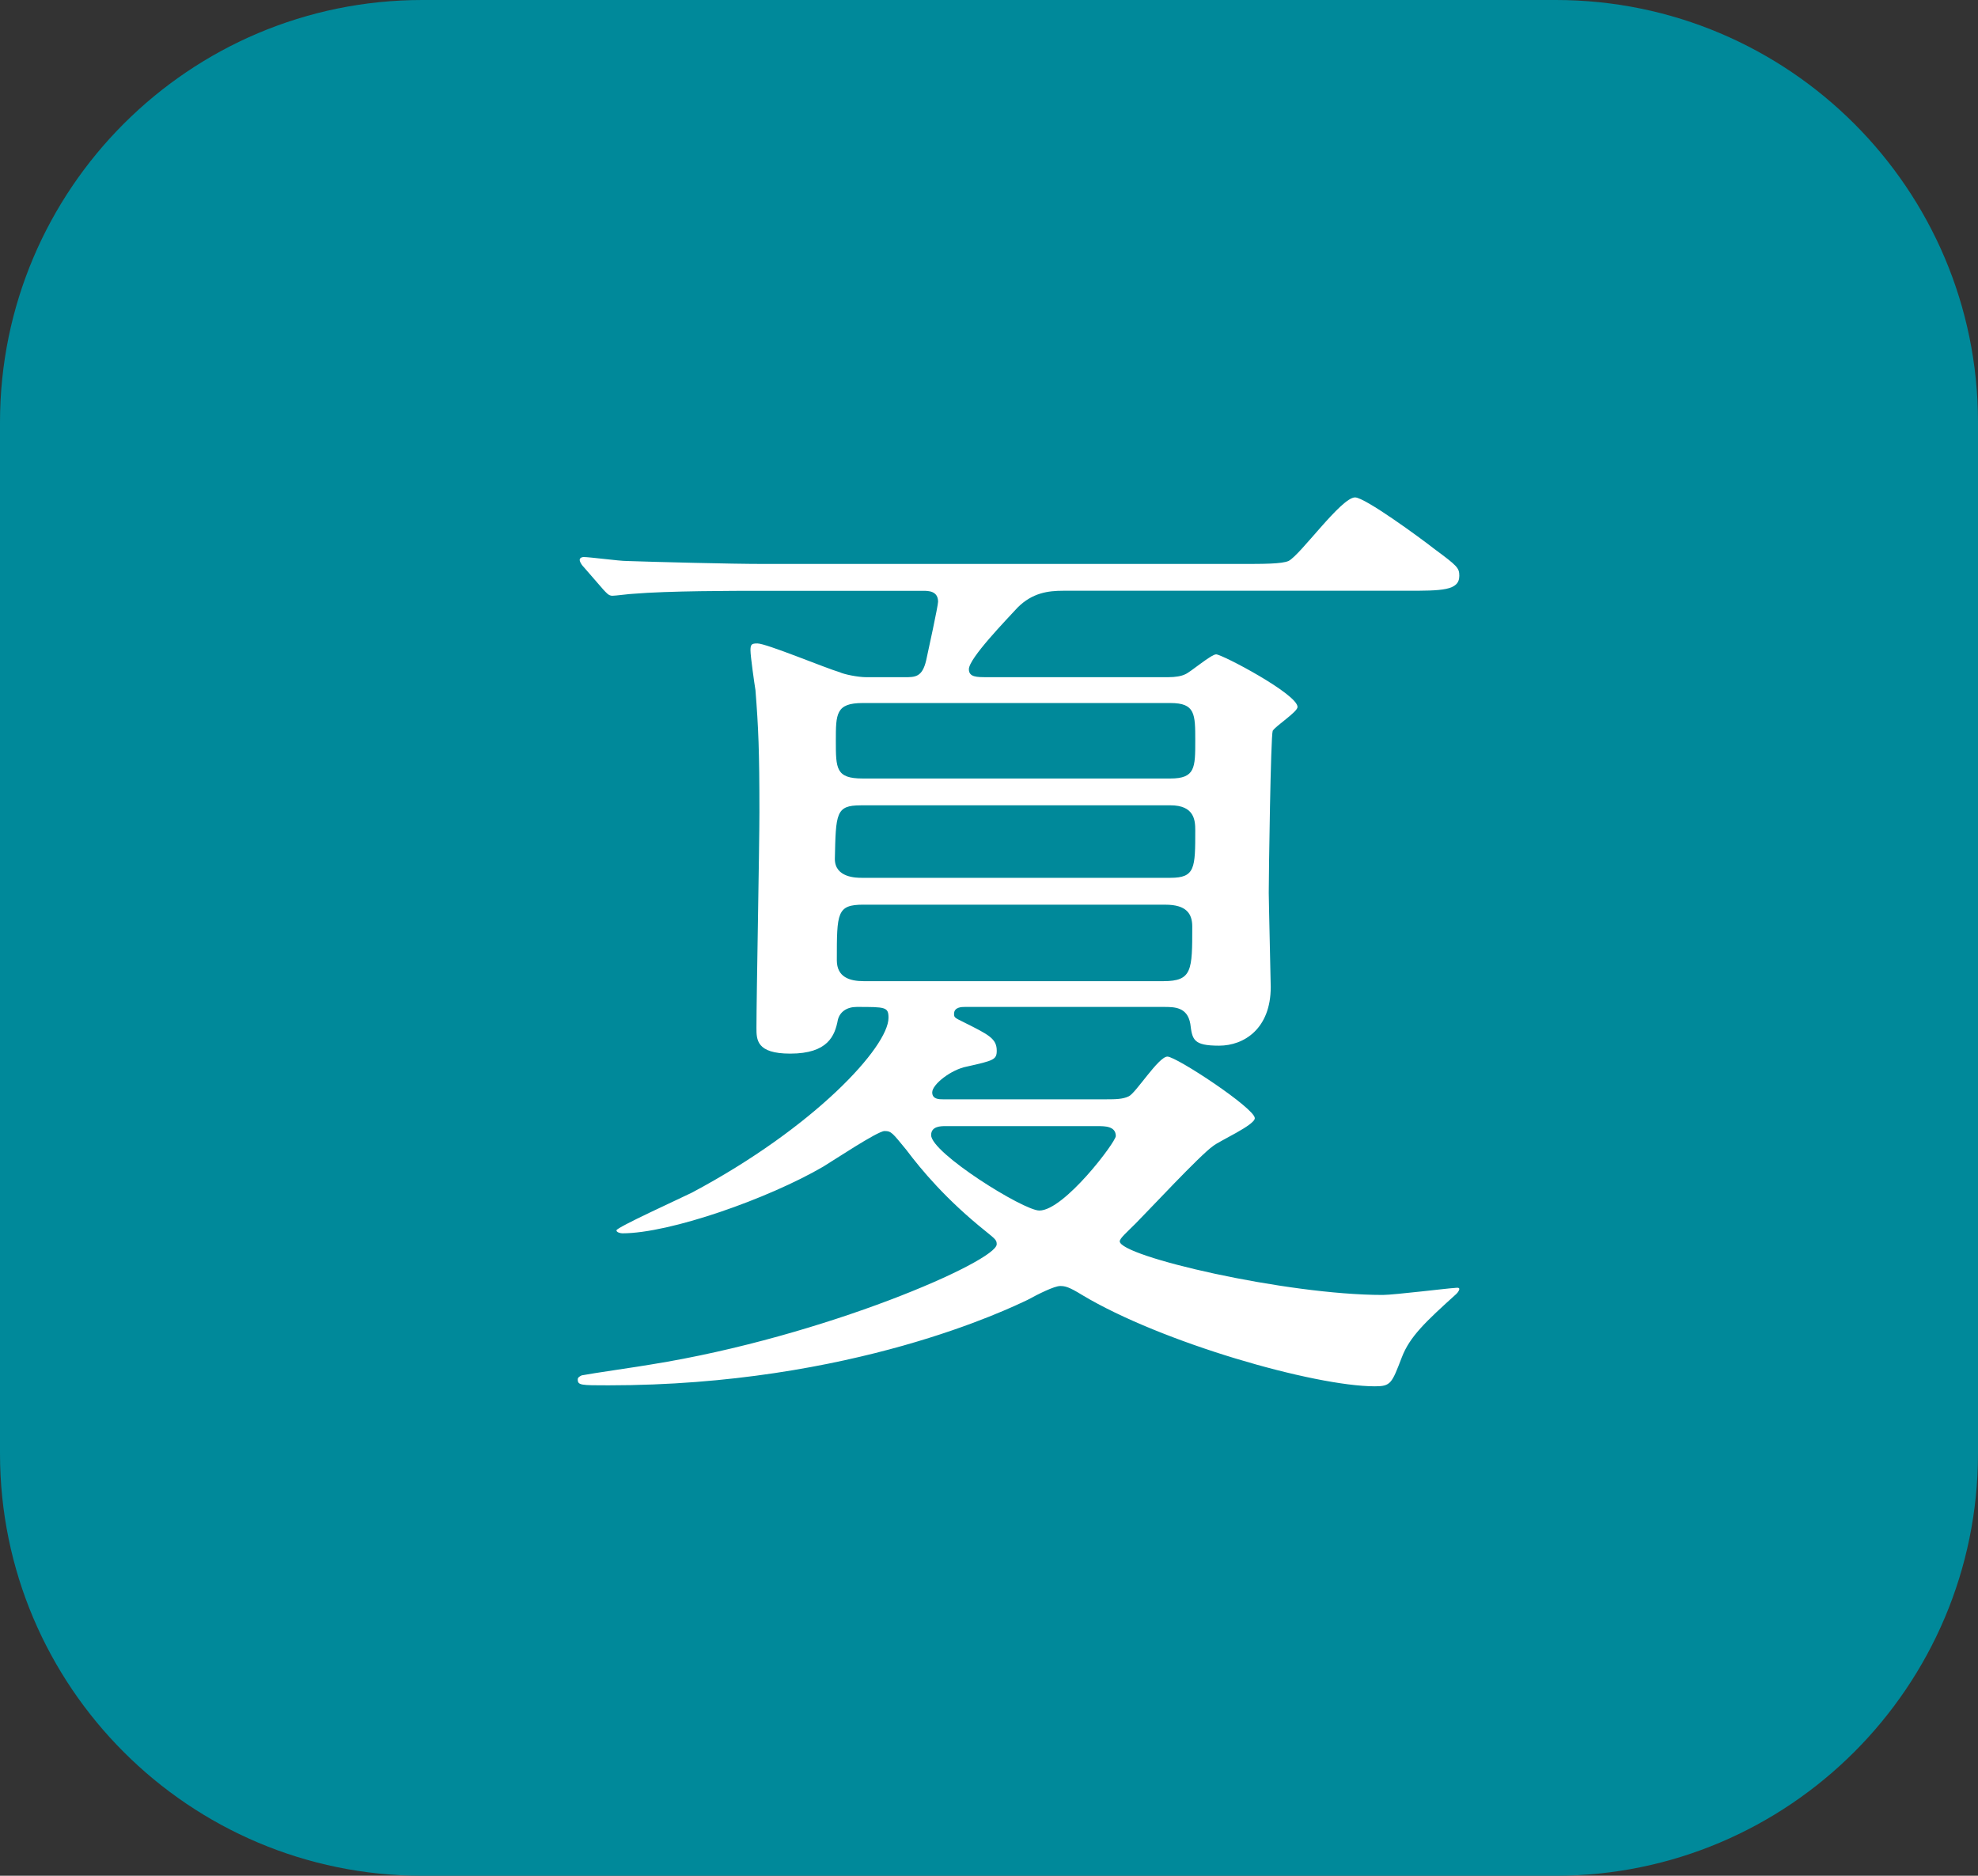
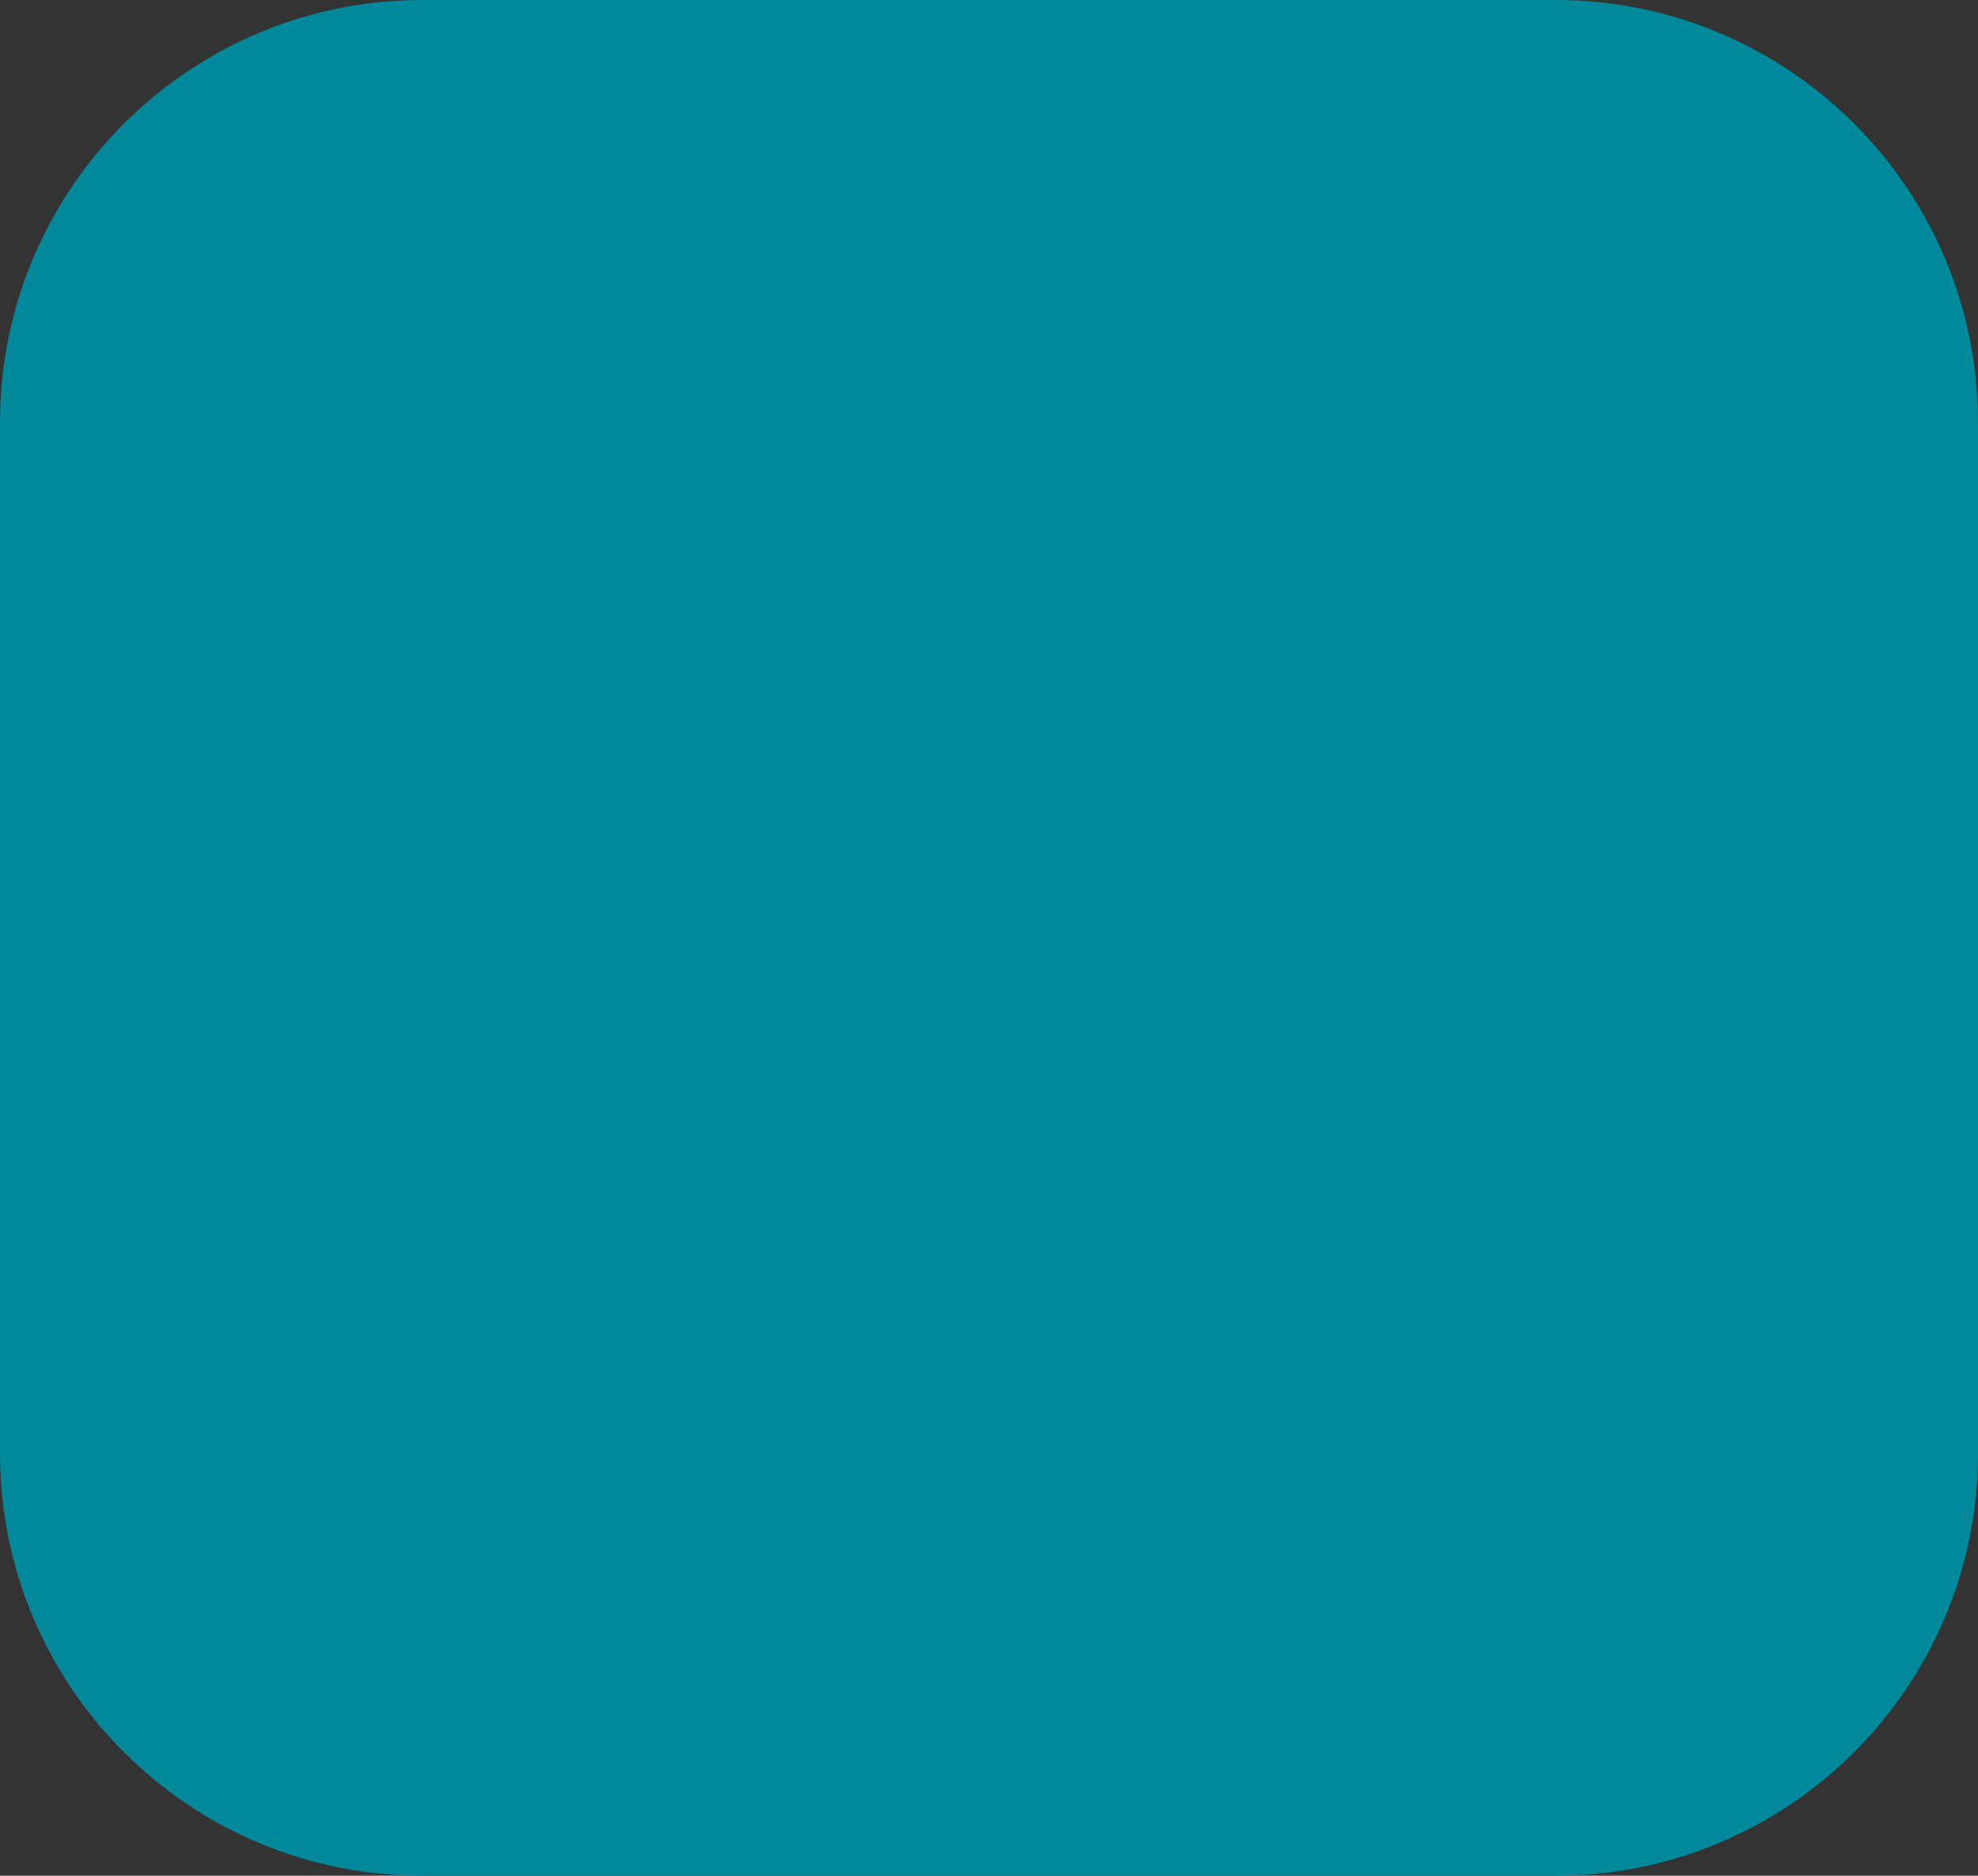
<svg xmlns="http://www.w3.org/2000/svg" viewBox="0 0 58 55">
  <rect x="0" y="0" width="58" height="55" fill="#333333" stroke="none" />
  <g id="a" />
  <g id="b">
    <g id="c">
      <path d="M12.384,0H45.619c6.833,0,12.381,5.548,12.381,12.381v30.235c0,6.835-5.549,12.384-12.384,12.384H12.381c-6.833,0-12.381-5.548-12.381-12.381V12.384C0,5.549,5.549,0,12.384,0Z" style="fill:#00899a;" />
-       <path d="M32.457,32.233c.233,0,.466,0,.64-.087,.204-.087,.873-1.165,1.135-1.165s2.562,1.515,2.562,1.806c0,.204-1.048,.67-1.223,.816-.379,.262-1.921,1.922-2.271,2.271-.262,.262-.466,.437-.466,.524,0,.437,4.862,1.572,7.715,1.572,.32,0,1.98-.204,2.096-.204,.029,0,.146-.029,.146,.029,0,.029-.029,.087-.087,.145-.903,.816-1.368,1.252-1.601,1.864-.291,.757-.32,.845-.786,.845-1.776,0-6.259-1.281-8.588-2.679-.378-.233-.495-.262-.64-.262-.175,0-.64,.233-.961,.408-.495,.233-5.124,2.504-12.285,2.504-.815,0-.902,0-.902-.175,0-.058,.058-.088,.116-.117,.291-.058,1.718-.262,2.038-.32,5.095-.816,10.131-3.029,10.131-3.524,0-.116-.029-.145-.32-.379-1.164-.932-1.892-1.806-2.329-2.388-.408-.495-.437-.553-.64-.553-.204,0-1.514,.874-1.805,1.048-1.601,.932-4.483,1.951-5.881,1.951-.058,0-.175-.029-.175-.087,0-.087,1.863-.932,2.213-1.106,3.61-1.922,5.764-4.281,5.764-5.125,0-.32-.087-.32-.932-.32-.291,0-.495,.145-.553,.379-.087,.466-.291,.99-1.397,.99-.99,0-.99-.408-.99-.757,0-.903,.087-5.329,.087-6.319,0-1.806-.029-2.475-.116-3.582-.029-.175-.146-.99-.146-1.165,0-.175,.029-.204,.204-.204,.262,0,2.009,.728,2.416,.845,.116,.058,.524,.145,.786,.145h1.106c.32,0,.524,0,.64-.495,.058-.262,.349-1.601,.349-1.718,0-.32-.291-.32-.437-.32h-4.833c-.699,0-2.649,0-3.668,.087-.087,0-.524,.058-.611,.058-.116,0-.175-.087-.262-.175l-.582-.67c-.087-.087-.116-.175-.116-.204,0-.058,.058-.087,.116-.087,.175,0,1.048,.116,1.252,.116,.844,.029,3.057,.087,4.017,.087h14.003c.67,0,1.194,0,1.397-.087,.349-.175,1.543-1.864,1.951-1.864,.291,0,1.921,1.194,2.329,1.514,.67,.495,.728,.554,.728,.786,0,.437-.524,.437-1.543,.437h-10.073c-.437,0-.903,.058-1.339,.495-.32,.35-1.426,1.485-1.426,1.806,0,.233,.233,.233,.524,.233h5.328c.204,0,.379-.029,.495-.087,.146-.058,.757-.582,.903-.582,.175,0,2.387,1.165,2.387,1.543,0,.146-.641,.553-.728,.699-.058,.145-.116,4.193-.116,4.747,0,.233,.058,2.621,.058,2.767,0,1.223-.786,1.718-1.514,1.718-.757,0-.786-.175-.844-.641-.087-.495-.466-.495-.786-.495h-5.822c-.087,0-.32,0-.32,.204,0,.116,.029,.116,.32,.262,.699,.35,.932,.466,.932,.816,0,.262-.087,.291-.873,.466-.466,.087-1.019,.524-1.019,.757,0,.204,.204,.204,.32,.204h4.803Zm-7.22-8.619c-.728,0-.728,.233-.757,1.572,0,.553,.641,.553,.786,.553h9.054c.728,0,.728-.291,.728-1.398,0-.291-.029-.728-.728-.728h-9.083Zm.058-3c-.786,0-.786,.32-.786,1.106,0,.816,0,1.107,.786,1.107h9.025c.728,0,.728-.32,.728-1.107,0-.786,0-1.106-.728-1.106h-9.025Zm.029,5.912c-.786,0-.786,.233-.786,1.631,0,.495,.378,.612,.786,.612h8.792c.844,0,.844-.32,.844-1.602,0-.379-.175-.64-.786-.64h-8.85Zm2.387,6.494c-.116,0-.408,0-.408,.262,0,.524,2.708,2.213,3.173,2.213,.728,0,2.242-2.009,2.242-2.184,0-.291-.32-.291-.524-.291h-4.483Z" style="fill:#fff;" />
    </g>
  </g>
</svg>